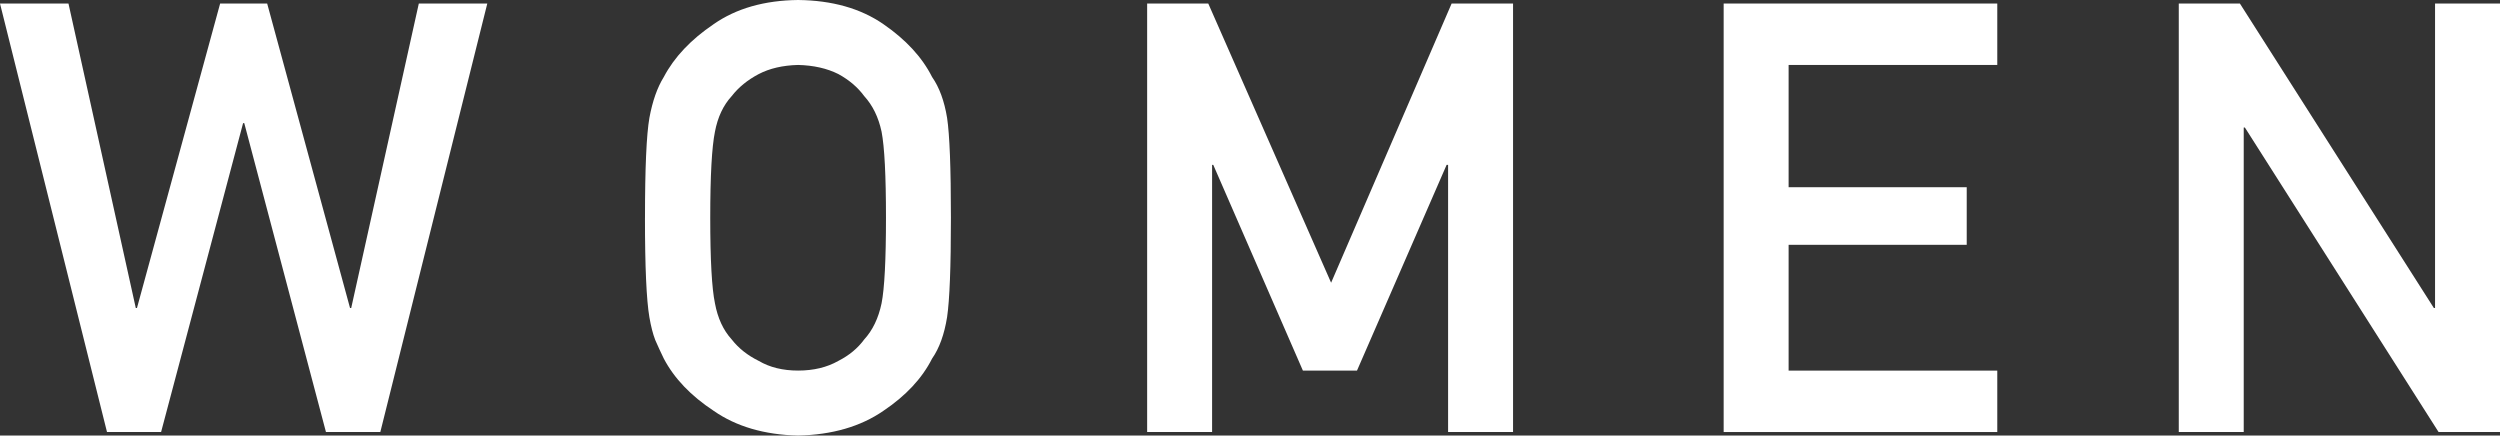
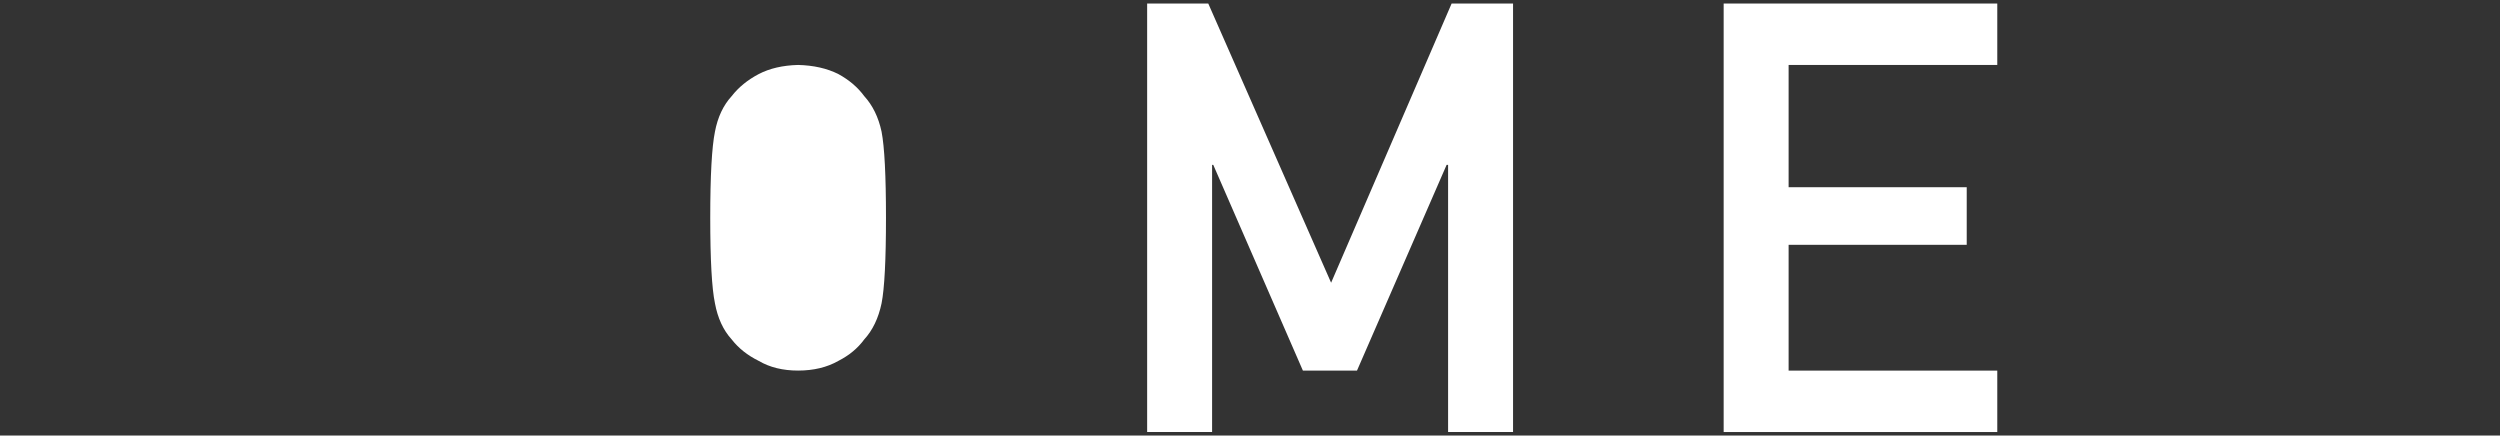
<svg xmlns="http://www.w3.org/2000/svg" id="_レイヤー_2" width="91.377" height="15.92" viewBox="0 0 91.377 15.92">
  <rect x="0" y="0" width="91.377" height="15.92" fill="#333333" stroke="none" />
  <defs>
    <style>.cls-1{fill:#fff;}</style>
  </defs>
  <g id="_デザイン">
-     <path class="cls-1" d="M0,.129h2.503l2.46,11.129h.043L8.046.129h1.719l3.029,11.129h.043L15.308.129h2.503l-3.91,15.662h-1.987l-2.986-11.29h-.043l-2.997,11.29h-1.977L0,.129Z" />
-     <path class="cls-1" d="M23.575,7.96c0-1.819.054-3.037.161-3.652.114-.616.29-1.114.526-1.493.38-.723.988-1.368,1.826-1.934.823-.573,1.852-.867,3.083-.881,1.246.014,2.284.308,3.115.881.823.566,1.418,1.21,1.783,1.934.265.379.447.877.548,1.493.093.616.14,1.833.14,3.652,0,1.791-.047,3-.14,3.631-.101.63-.283,1.135-.548,1.515-.365.723-.96,1.361-1.783,1.912-.831.573-1.869.874-3.115.902-1.231-.029-2.26-.33-3.083-.902-.838-.551-1.446-1.189-1.826-1.912-.114-.236-.219-.462-.312-.677-.086-.222-.157-.501-.215-.838-.107-.63-.161-1.84-.161-3.631ZM25.96,7.96c0,1.54.058,2.582.172,3.126.101.544.305.985.612,1.321.251.322.58.583.988.784.401.236.881.354,1.439.354.565,0,1.057-.118,1.472-.354.394-.201.709-.462.945-.784.308-.336.52-.777.634-1.321.107-.544.161-1.586.161-3.126s-.054-2.589-.161-3.147c-.114-.53-.326-.963-.634-1.3-.236-.322-.552-.591-.945-.806-.415-.208-.906-.319-1.472-.333-.559.014-1.038.125-1.439.333-.408.215-.737.483-.988.806-.308.336-.512.77-.612,1.3-.114.559-.172,1.608-.172,3.147Z" />
+     <path class="cls-1" d="M23.575,7.96ZM25.96,7.96c0,1.54.058,2.582.172,3.126.101.544.305.985.612,1.321.251.322.58.583.988.784.401.236.881.354,1.439.354.565,0,1.057-.118,1.472-.354.394-.201.709-.462.945-.784.308-.336.52-.777.634-1.321.107-.544.161-1.586.161-3.126s-.054-2.589-.161-3.147c-.114-.53-.326-.963-.634-1.3-.236-.322-.552-.591-.945-.806-.415-.208-.906-.319-1.472-.333-.559.014-1.038.125-1.439.333-.408.215-.737.483-.988.806-.308.336-.512.77-.612,1.3-.114.559-.172,1.608-.172,3.147Z" />
    <path class="cls-1" d="M41.929.129h2.234l4.49,10.205L53.058.129h2.245v15.662h-2.374V6.026h-.054l-3.276,7.52h-1.977l-3.276-7.52h-.043v9.765h-2.374V.129Z" />
    <path class="cls-1" d="M63.001.129h10.001v2.245h-7.627v4.469h6.51v2.105h-6.51v4.598h7.627v2.245h-10.001V.129Z" />
-     <path class="cls-1" d="M79.636.129h2.234l7.09,11.129h.043V.129h2.374v15.662h-2.245l-7.079-11.129h-.043v11.129h-2.374V.129Z" />
  </g>
</svg>